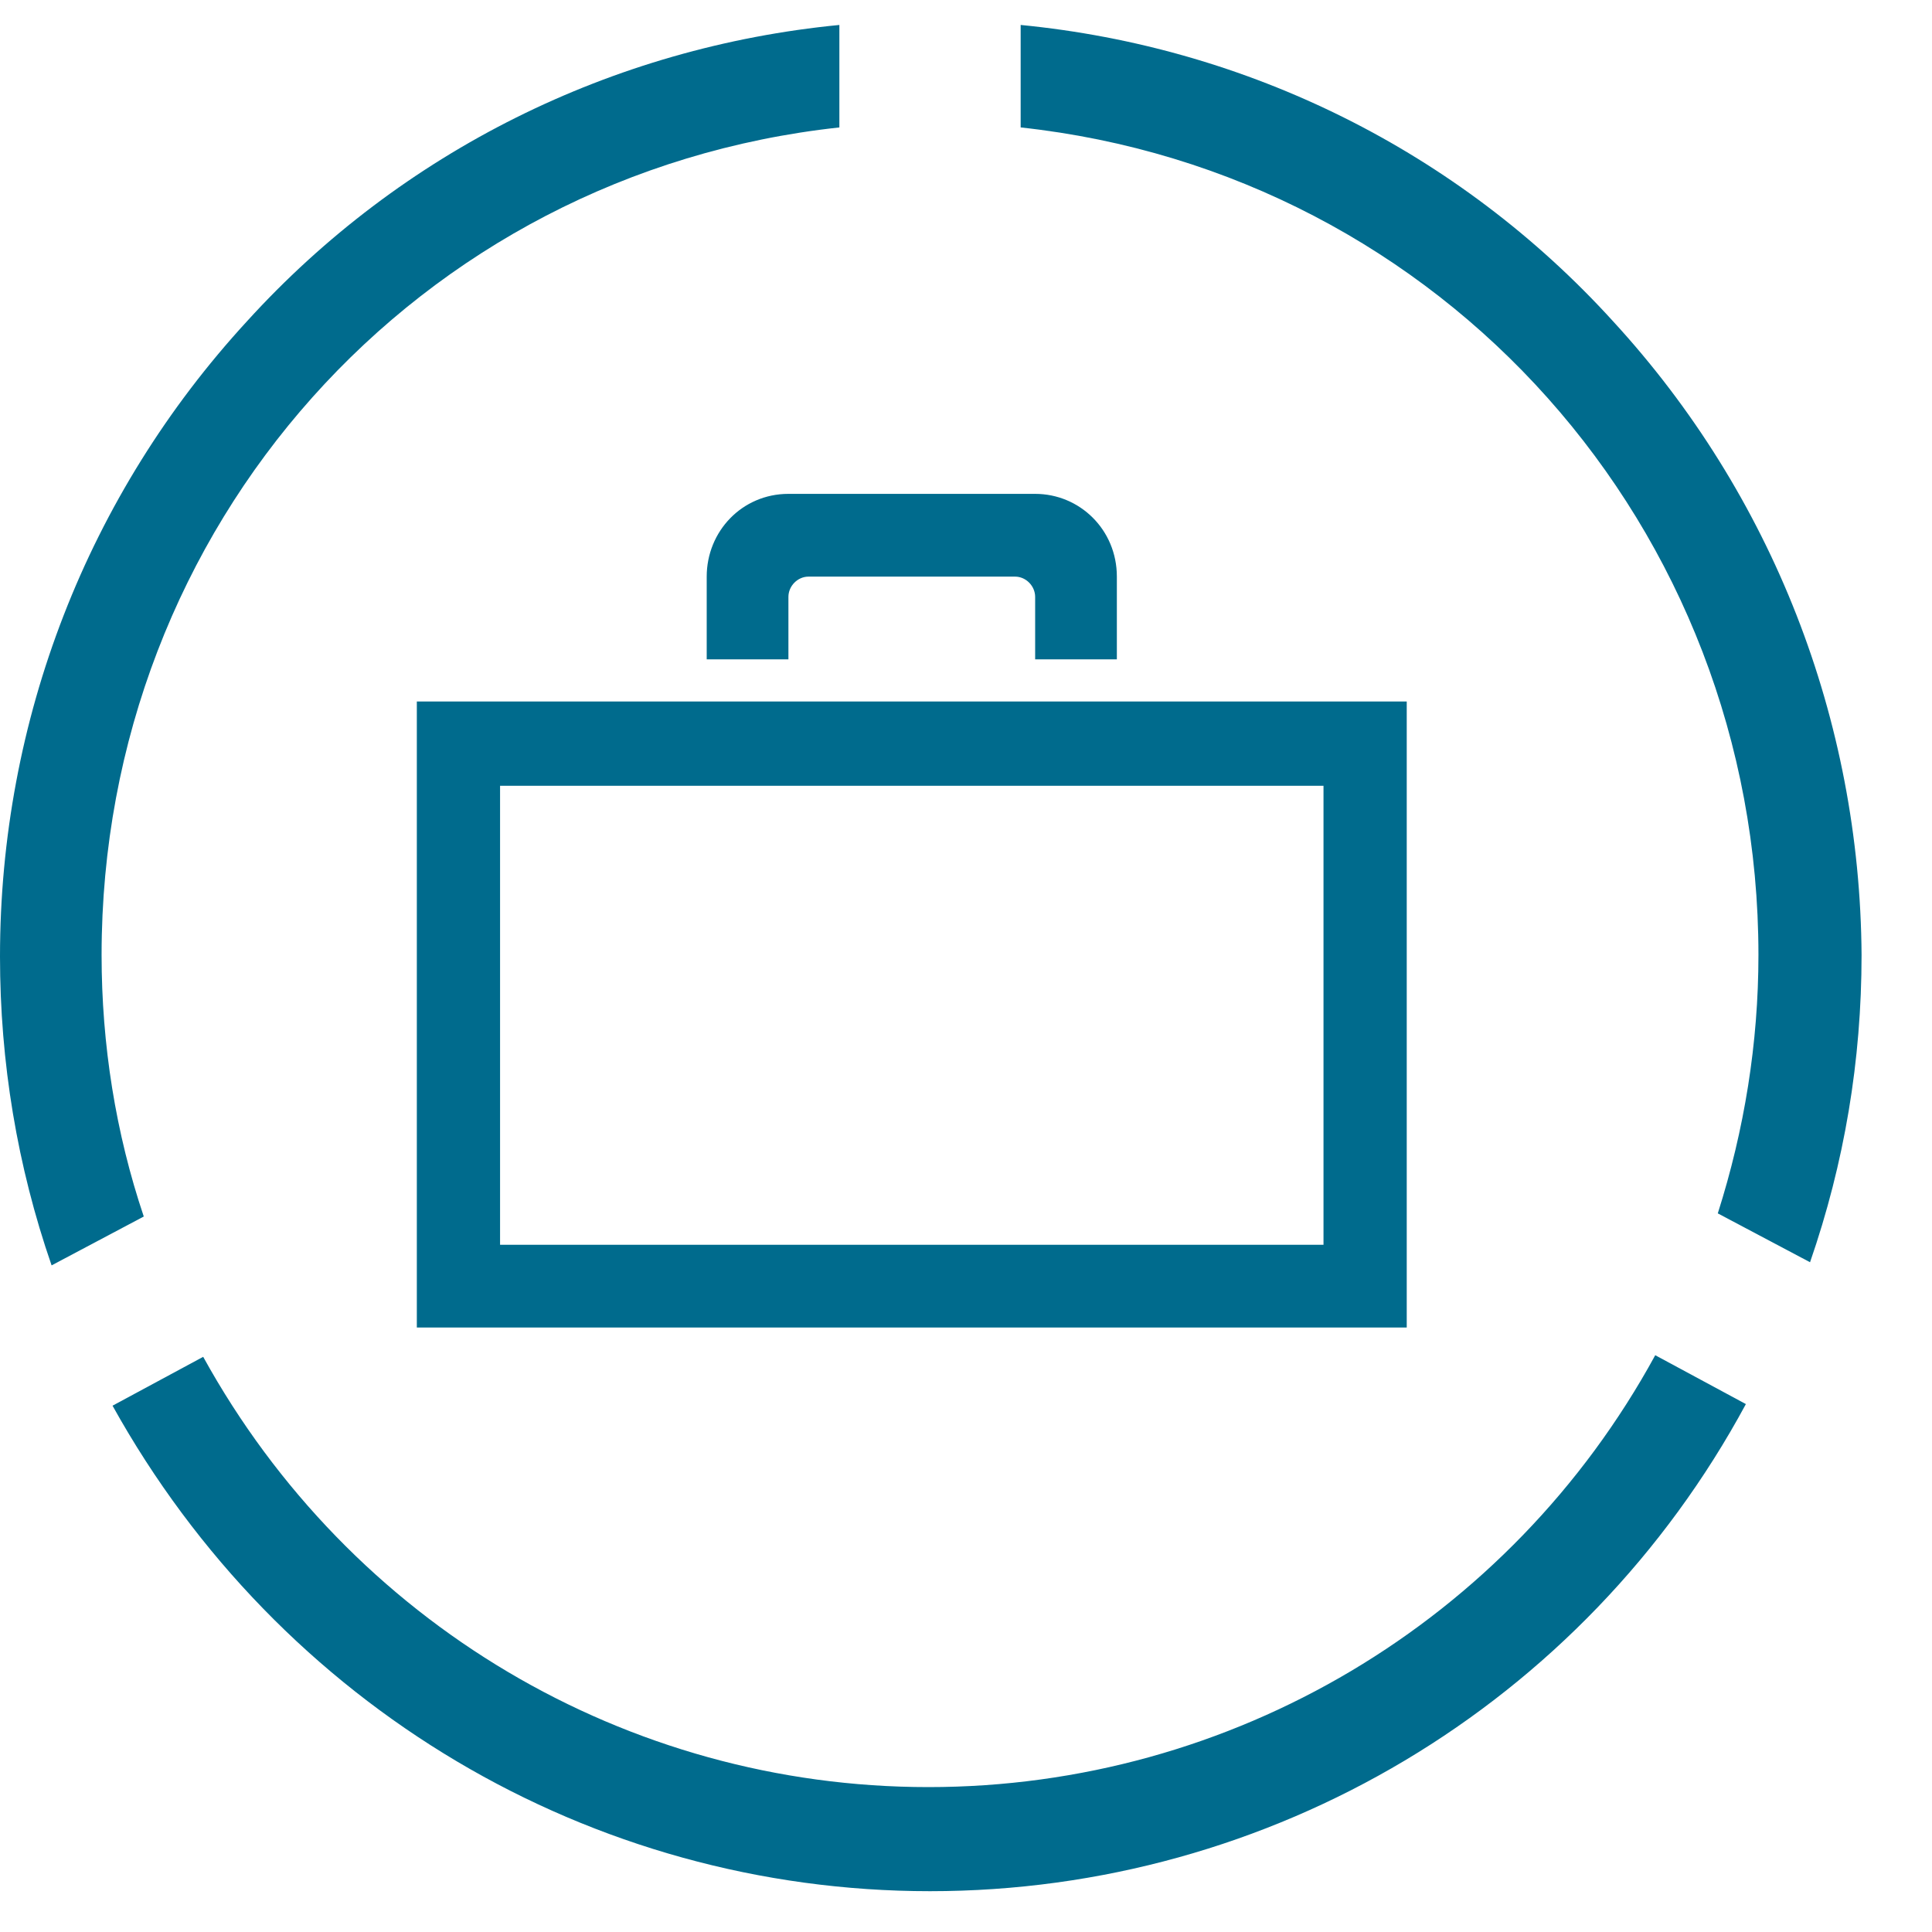
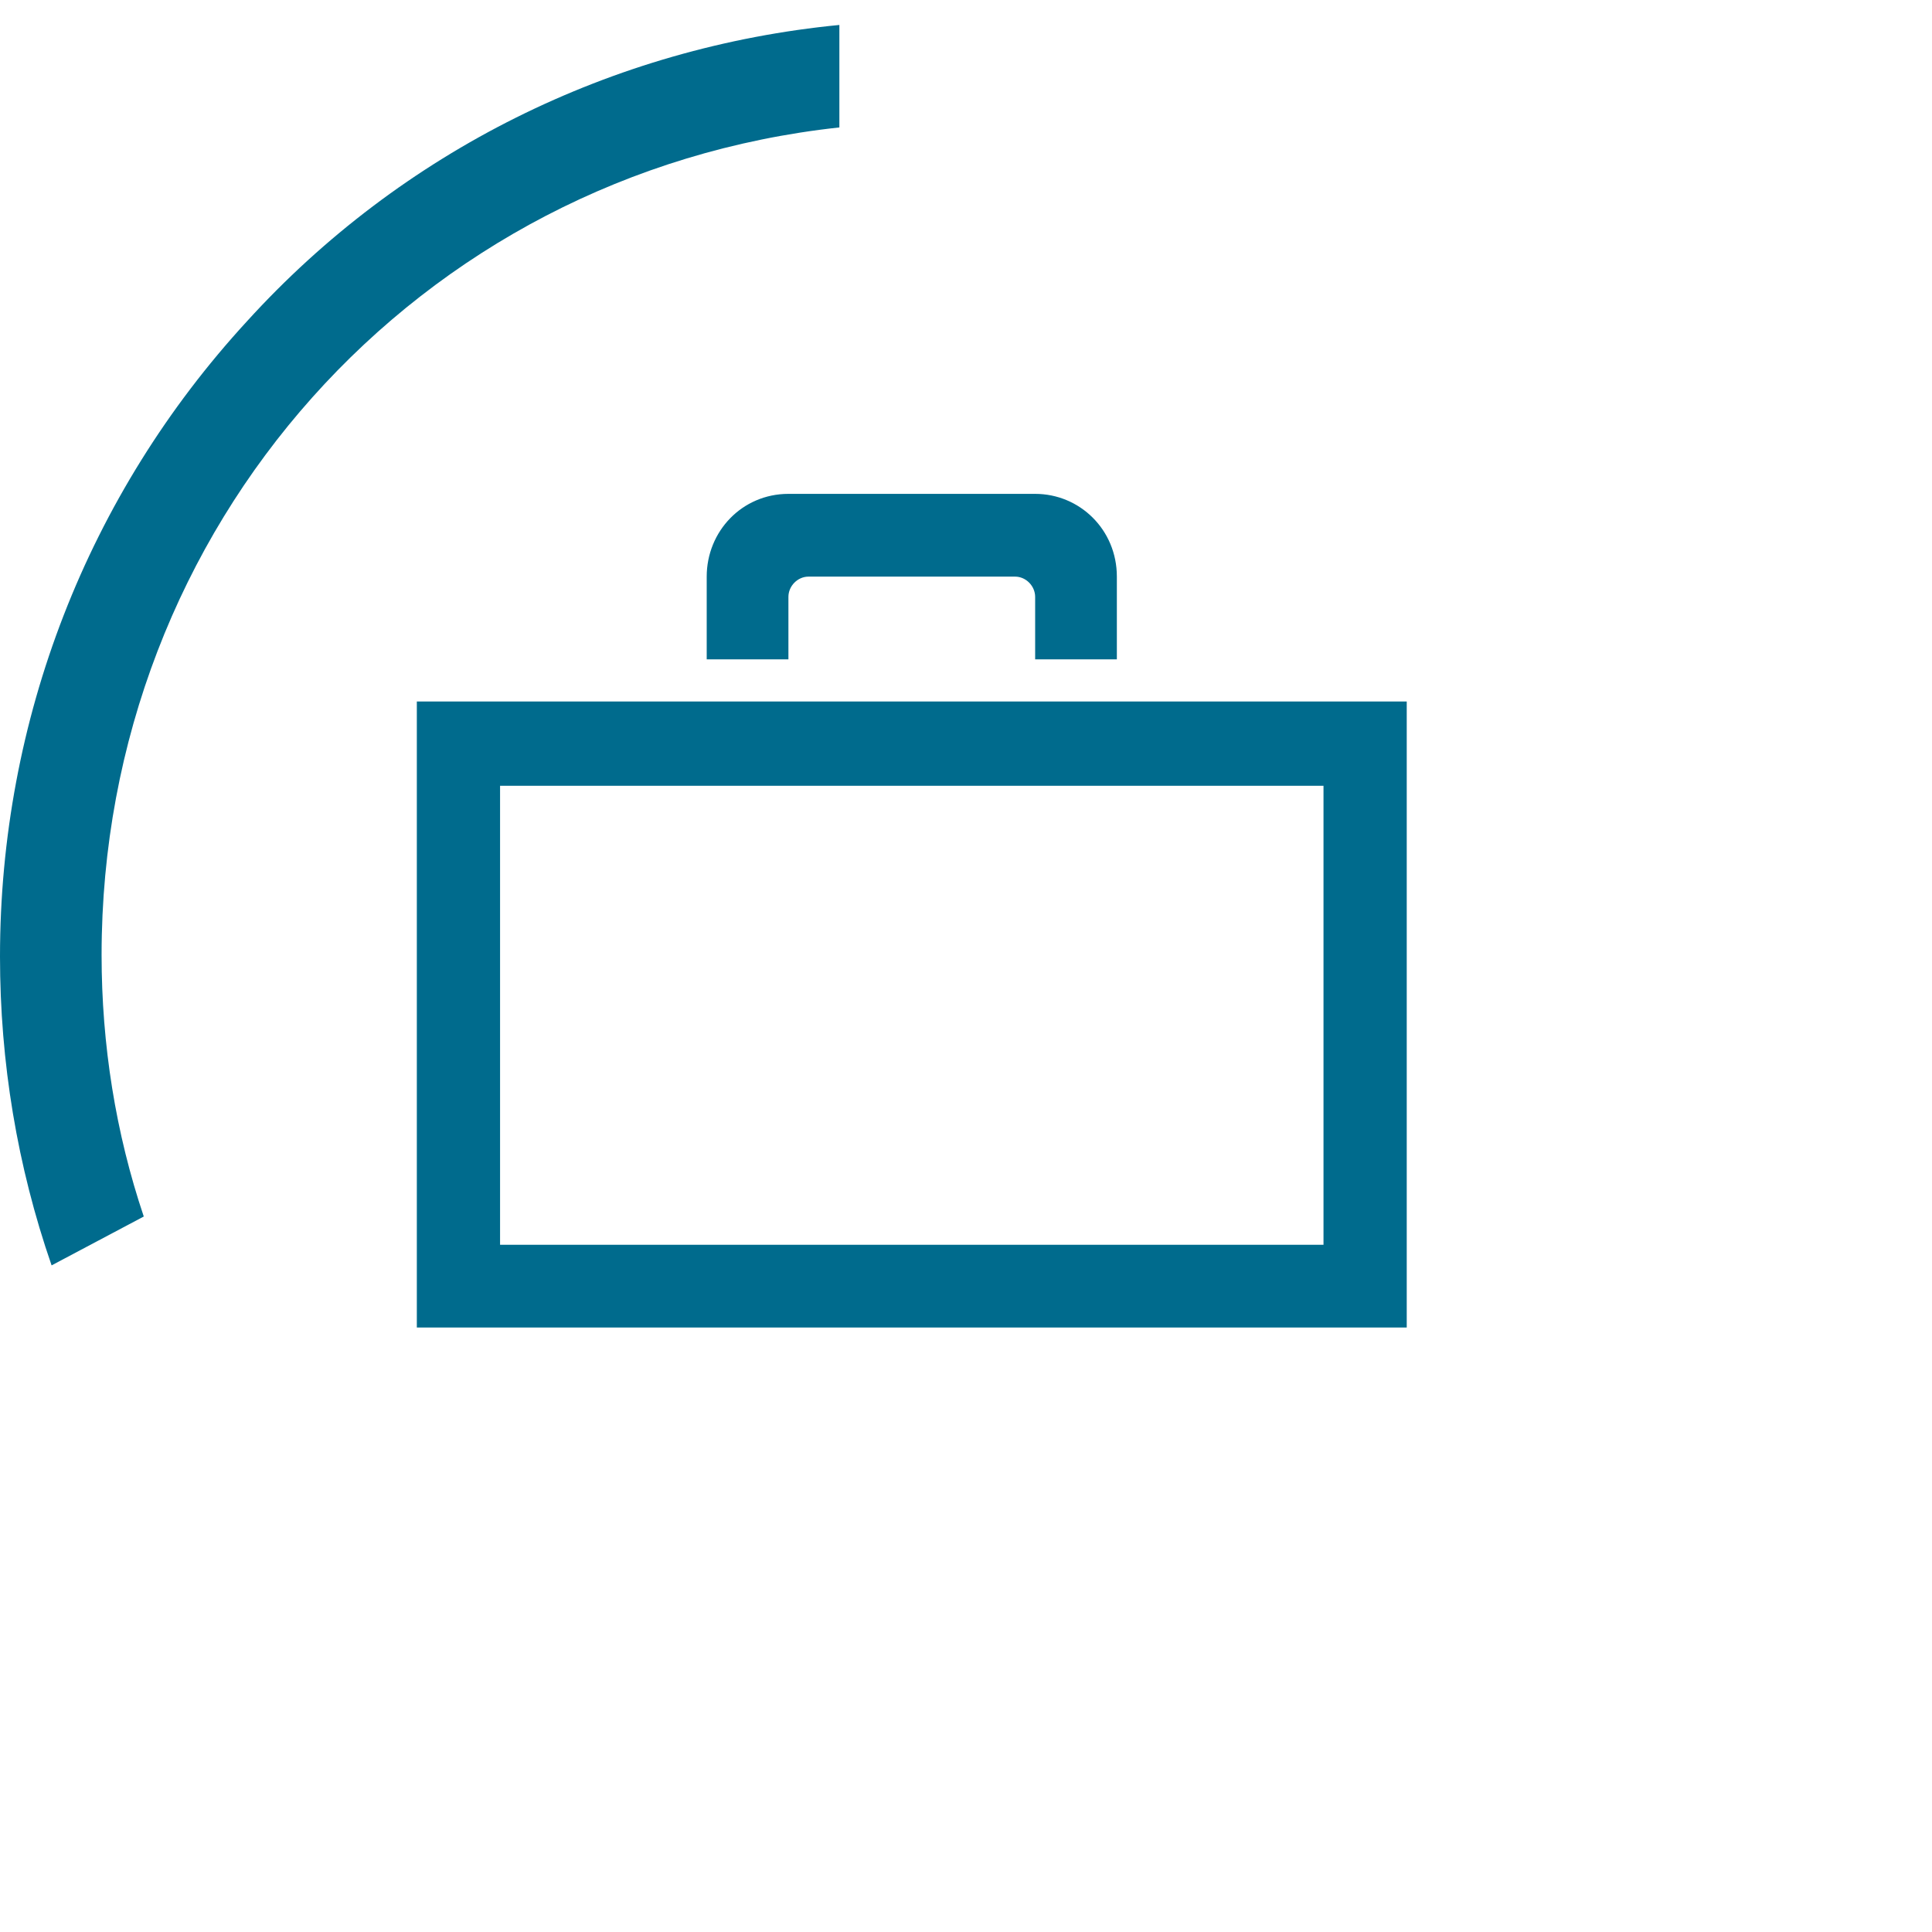
<svg xmlns="http://www.w3.org/2000/svg" width="24" height="24" viewBox="0 0 24 24" fill="none">
  <path d="M10.427 0.31C7.611 0.584 4.99 1.876 3.068 3.991C1.087 6.145 0 8.945 0 11.882C0 13.194 0.214 14.486 0.641 15.719L1.786 15.112C1.437 14.075 1.262 12.978 1.262 11.862C1.262 6.536 5.184 2.151 10.427 1.583V0.31Z" fill="#006B8D" />
-   <path d="M11.553 23.493C15.786 23.493 19.669 21.182 21.688 17.442L20.562 16.835C18.756 20.144 15.3 22.2 11.533 22.2C7.786 22.2 4.349 20.164 2.524 16.855L1.398 17.462C3.476 21.202 7.339 23.493 11.553 23.493Z" fill="#006B8D" />
-   <path d="M20.038 3.991C18.116 1.876 15.495 0.584 12.679 0.31V1.583C17.922 2.151 21.844 6.556 21.844 11.862C21.844 12.959 21.669 14.036 21.339 15.073L22.485 15.68C22.912 14.447 23.125 13.174 23.125 11.862C23.106 8.945 22.018 6.145 20.038 3.991Z" fill="#006B8D" />
  <path fill-rule="evenodd" clip-rule="evenodd" d="M8.779 7.163C8.779 6.6 9.219 6.135 9.794 6.135H12.859C13.414 6.135 13.874 6.581 13.874 7.163V8.191H12.859V7.415C12.859 7.279 12.744 7.163 12.61 7.163H10.043C9.909 7.163 9.794 7.279 9.794 7.415V8.191H8.779V7.163ZM17.475 8.714H5.178V16.491H17.475V8.714ZM16.441 9.761V15.463H6.212V9.761H16.441Z" fill="#006B8D" />
</svg>